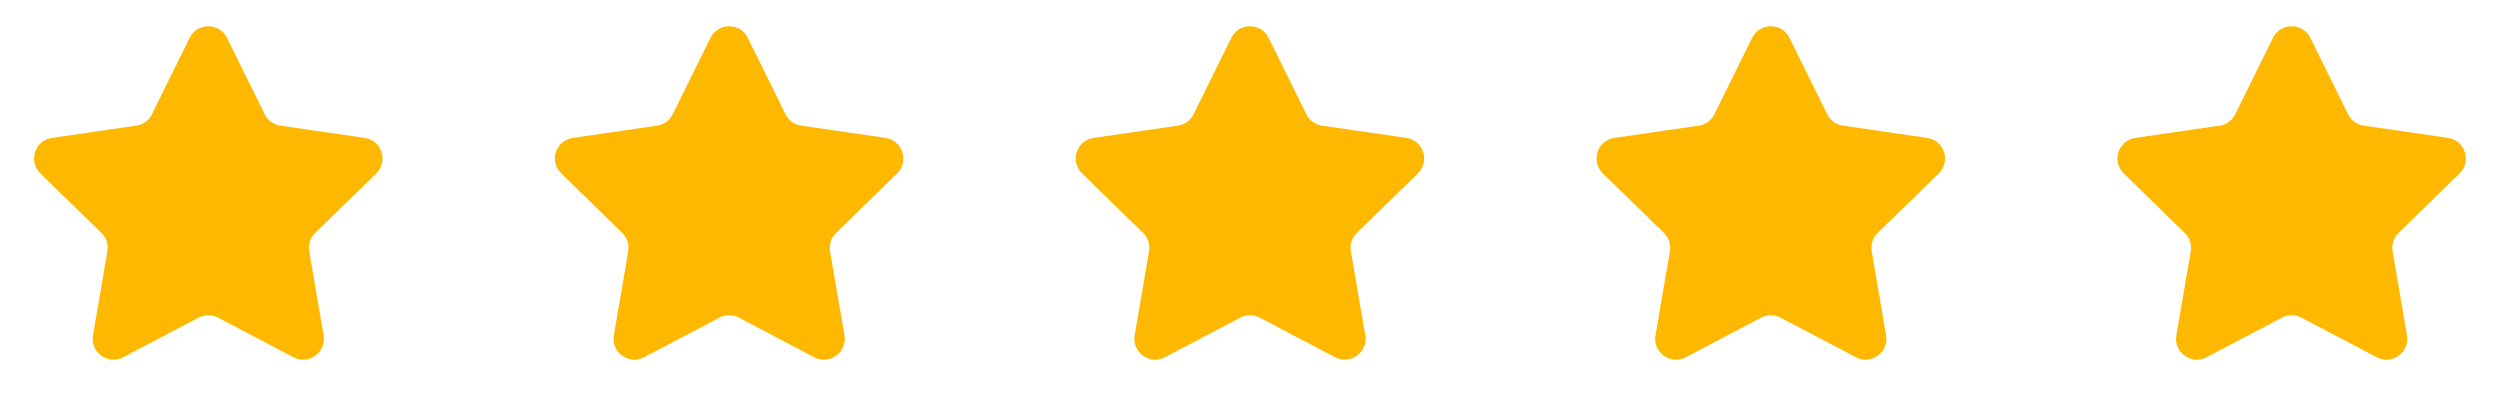
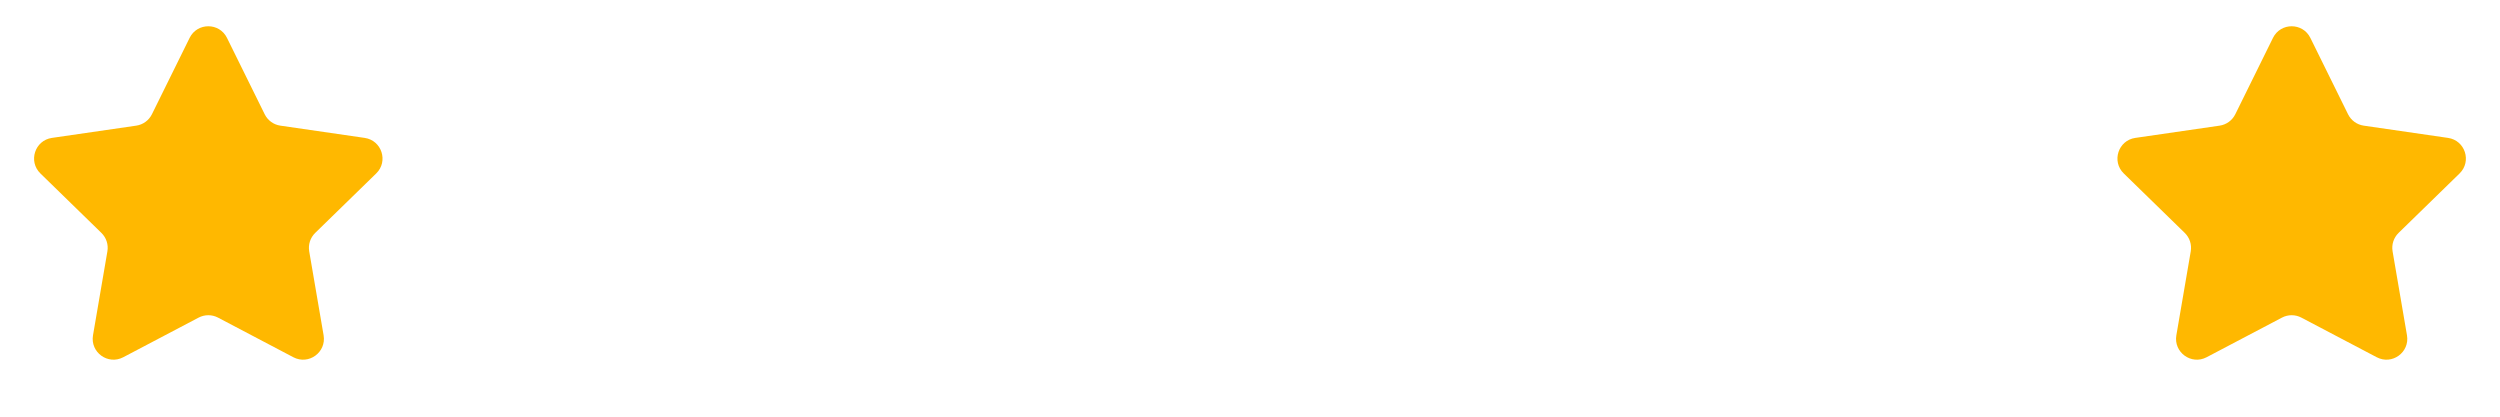
<svg xmlns="http://www.w3.org/2000/svg" fill="none" height="20" viewBox="0 0 120 20" width="120">
  <g clip-rule="evenodd" fill="#ffb800" fill-rule="evenodd">
    <path d="m10.465 15.245c-.291-.153-.639-.153-.931 0l-3.619 1.903c-.734.386-1.591-.237-1.451-1.054l.691-4.03c.056-.324-.052-.655-.288-.885l-2.928-2.854c-.594-.579-.266-1.587.554-1.706l4.046-.588c.326-.047.607-.252.753-.547l1.81-3.666c.367-.743 1.427-.743 1.793 0l1.81 3.666c.146.295.427.5.753.547l4.046.588c.82.119 1.148 1.127.554 1.706l-2.928 2.854c-.236.23-.343.561-.288.885l.691 4.03c.14.817-.717 1.44-1.451 1.054z" />
-     <path d="m60.465 15.245c-.291-.153-.639-.153-.931 0l-3.619 1.903c-.734.386-1.591-.237-1.451-1.054l.691-4.03c.056-.324-.052-.655-.288-.885l-2.928-2.854c-.594-.579-.266-1.587.554-1.706l4.046-.588c.326-.047.607-.252.753-.547l1.81-3.666c.367-.743 1.427-.743 1.793 0l1.81 3.666c.146.295.427.5.753.547l4.046.588c.82.119 1.148 1.127.554 1.706l-2.928 2.854c-.236.23-.343.561-.288.885l.691 4.03c.14.817-.717 1.44-1.451 1.054z" />
-     <path d="m85.465 15.245c-.291-.153-.639-.153-.931 0l-3.619 1.903c-.734.386-1.591-.237-1.451-1.054l.691-4.03c.056-.324-.052-.655-.288-.885l-2.928-2.854c-.594-.579-.266-1.587.554-1.706l4.046-.588c.326-.047.607-.252.753-.547l1.81-3.666c.367-.743 1.427-.743 1.793 0l1.81 3.666c.146.295.427.5.753.547l4.046.588c.82.119 1.148 1.127.554 1.706l-2.928 2.854c-.236.23-.343.561-.288.885l.691 4.03c.14.817-.717 1.44-1.451 1.054z" />
-     <path d="m35.465 15.245c-.291-.153-.639-.153-.931 0l-3.619 1.903c-.734.386-1.591-.237-1.451-1.054l.691-4.03c.056-.324-.052-.655-.288-.885l-2.928-2.854c-.594-.579-.266-1.587.554-1.706l4.046-.588c.326-.047.607-.252.753-.547l1.81-3.666c.367-.743 1.427-.743 1.793 0l1.81 3.666c.146.295.427.5.753.547l4.046.588c.82.119 1.148 1.127.554 1.706l-2.928 2.854c-.236.23-.343.561-.288.885l.691 4.03c.14.817-.717 1.44-1.451 1.054z" />
    <path d="m110.465 15.245c-.291-.153-.639-.153-.93 0l-3.619 1.903c-.734.386-1.591-.237-1.451-1.054l.691-4.03c.055-.324-.052-.655-.288-.885l-2.928-2.854c-.593-.579-.266-1.587.555-1.706l4.046-.588c.326-.047.607-.252.753-.547l1.809-3.666c.367-.743 1.427-.743 1.794 0l1.809 3.666c.146.295.427.5.753.547l4.046.588c.821.119 1.148 1.127.555 1.706l-2.928 2.854c-.236.23-.343.561-.288.885l.691 4.03c.14.817-.717 1.44-1.451 1.054z" />
  </g>
</svg>